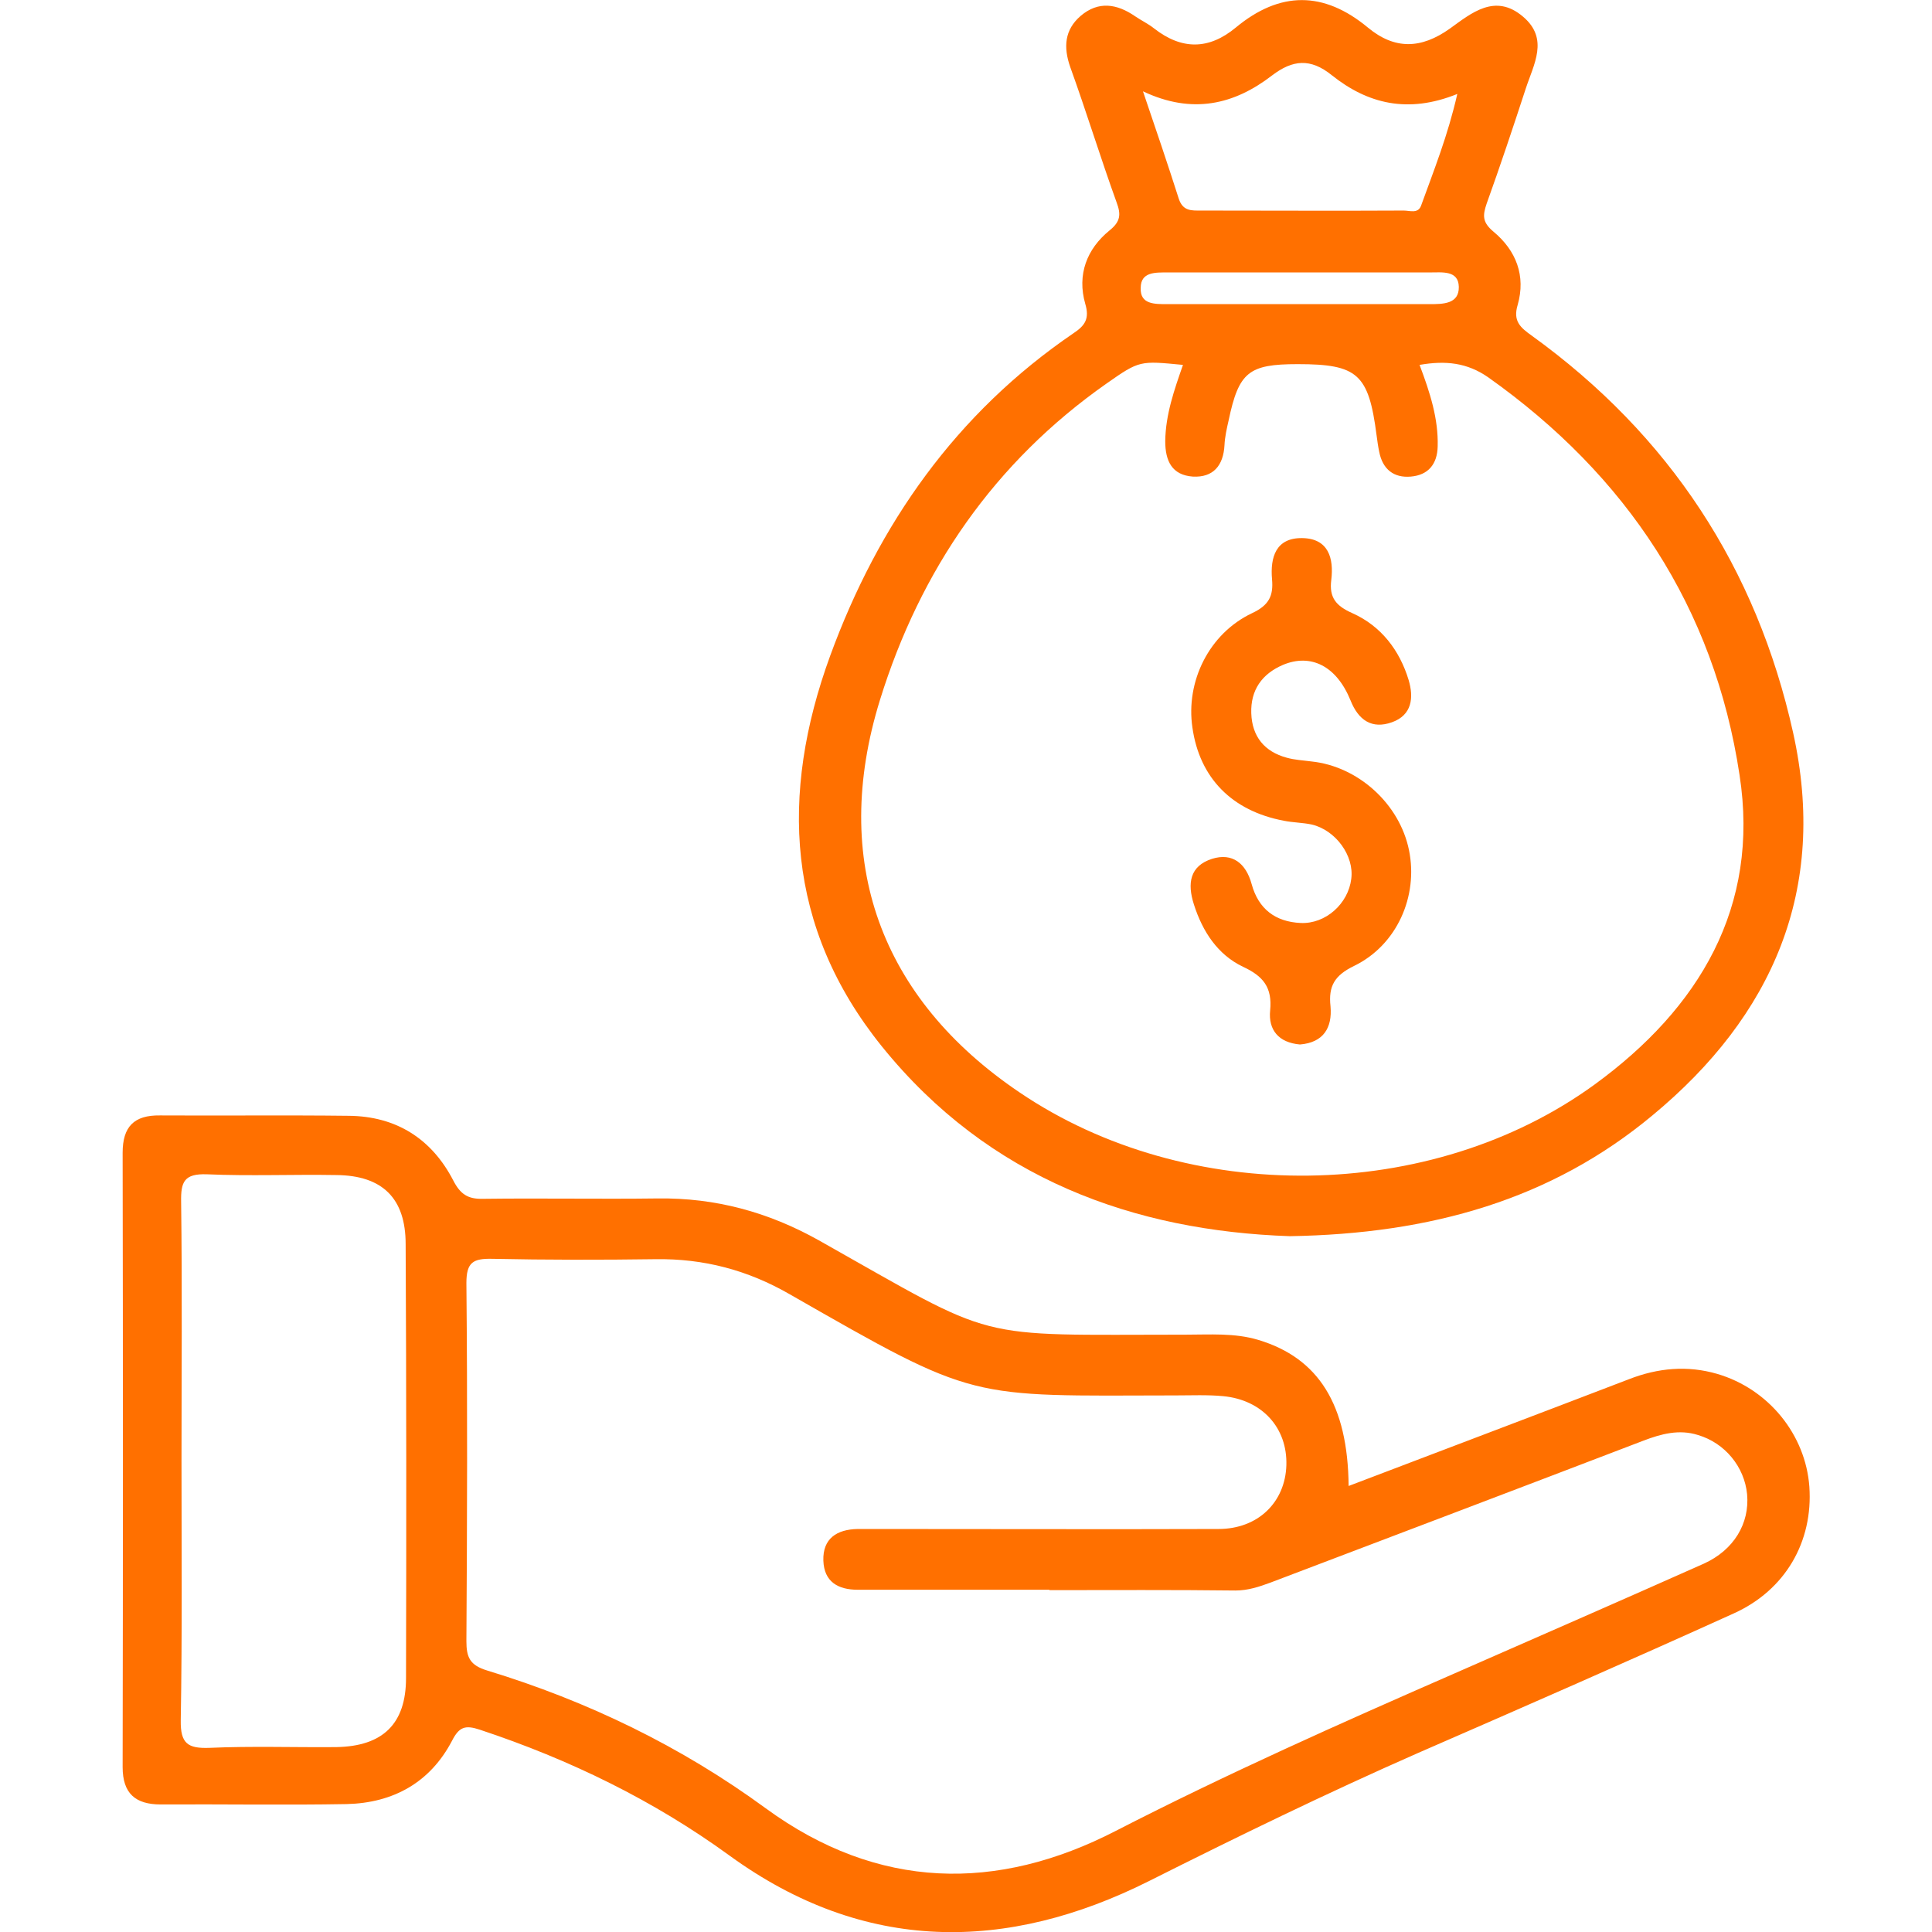
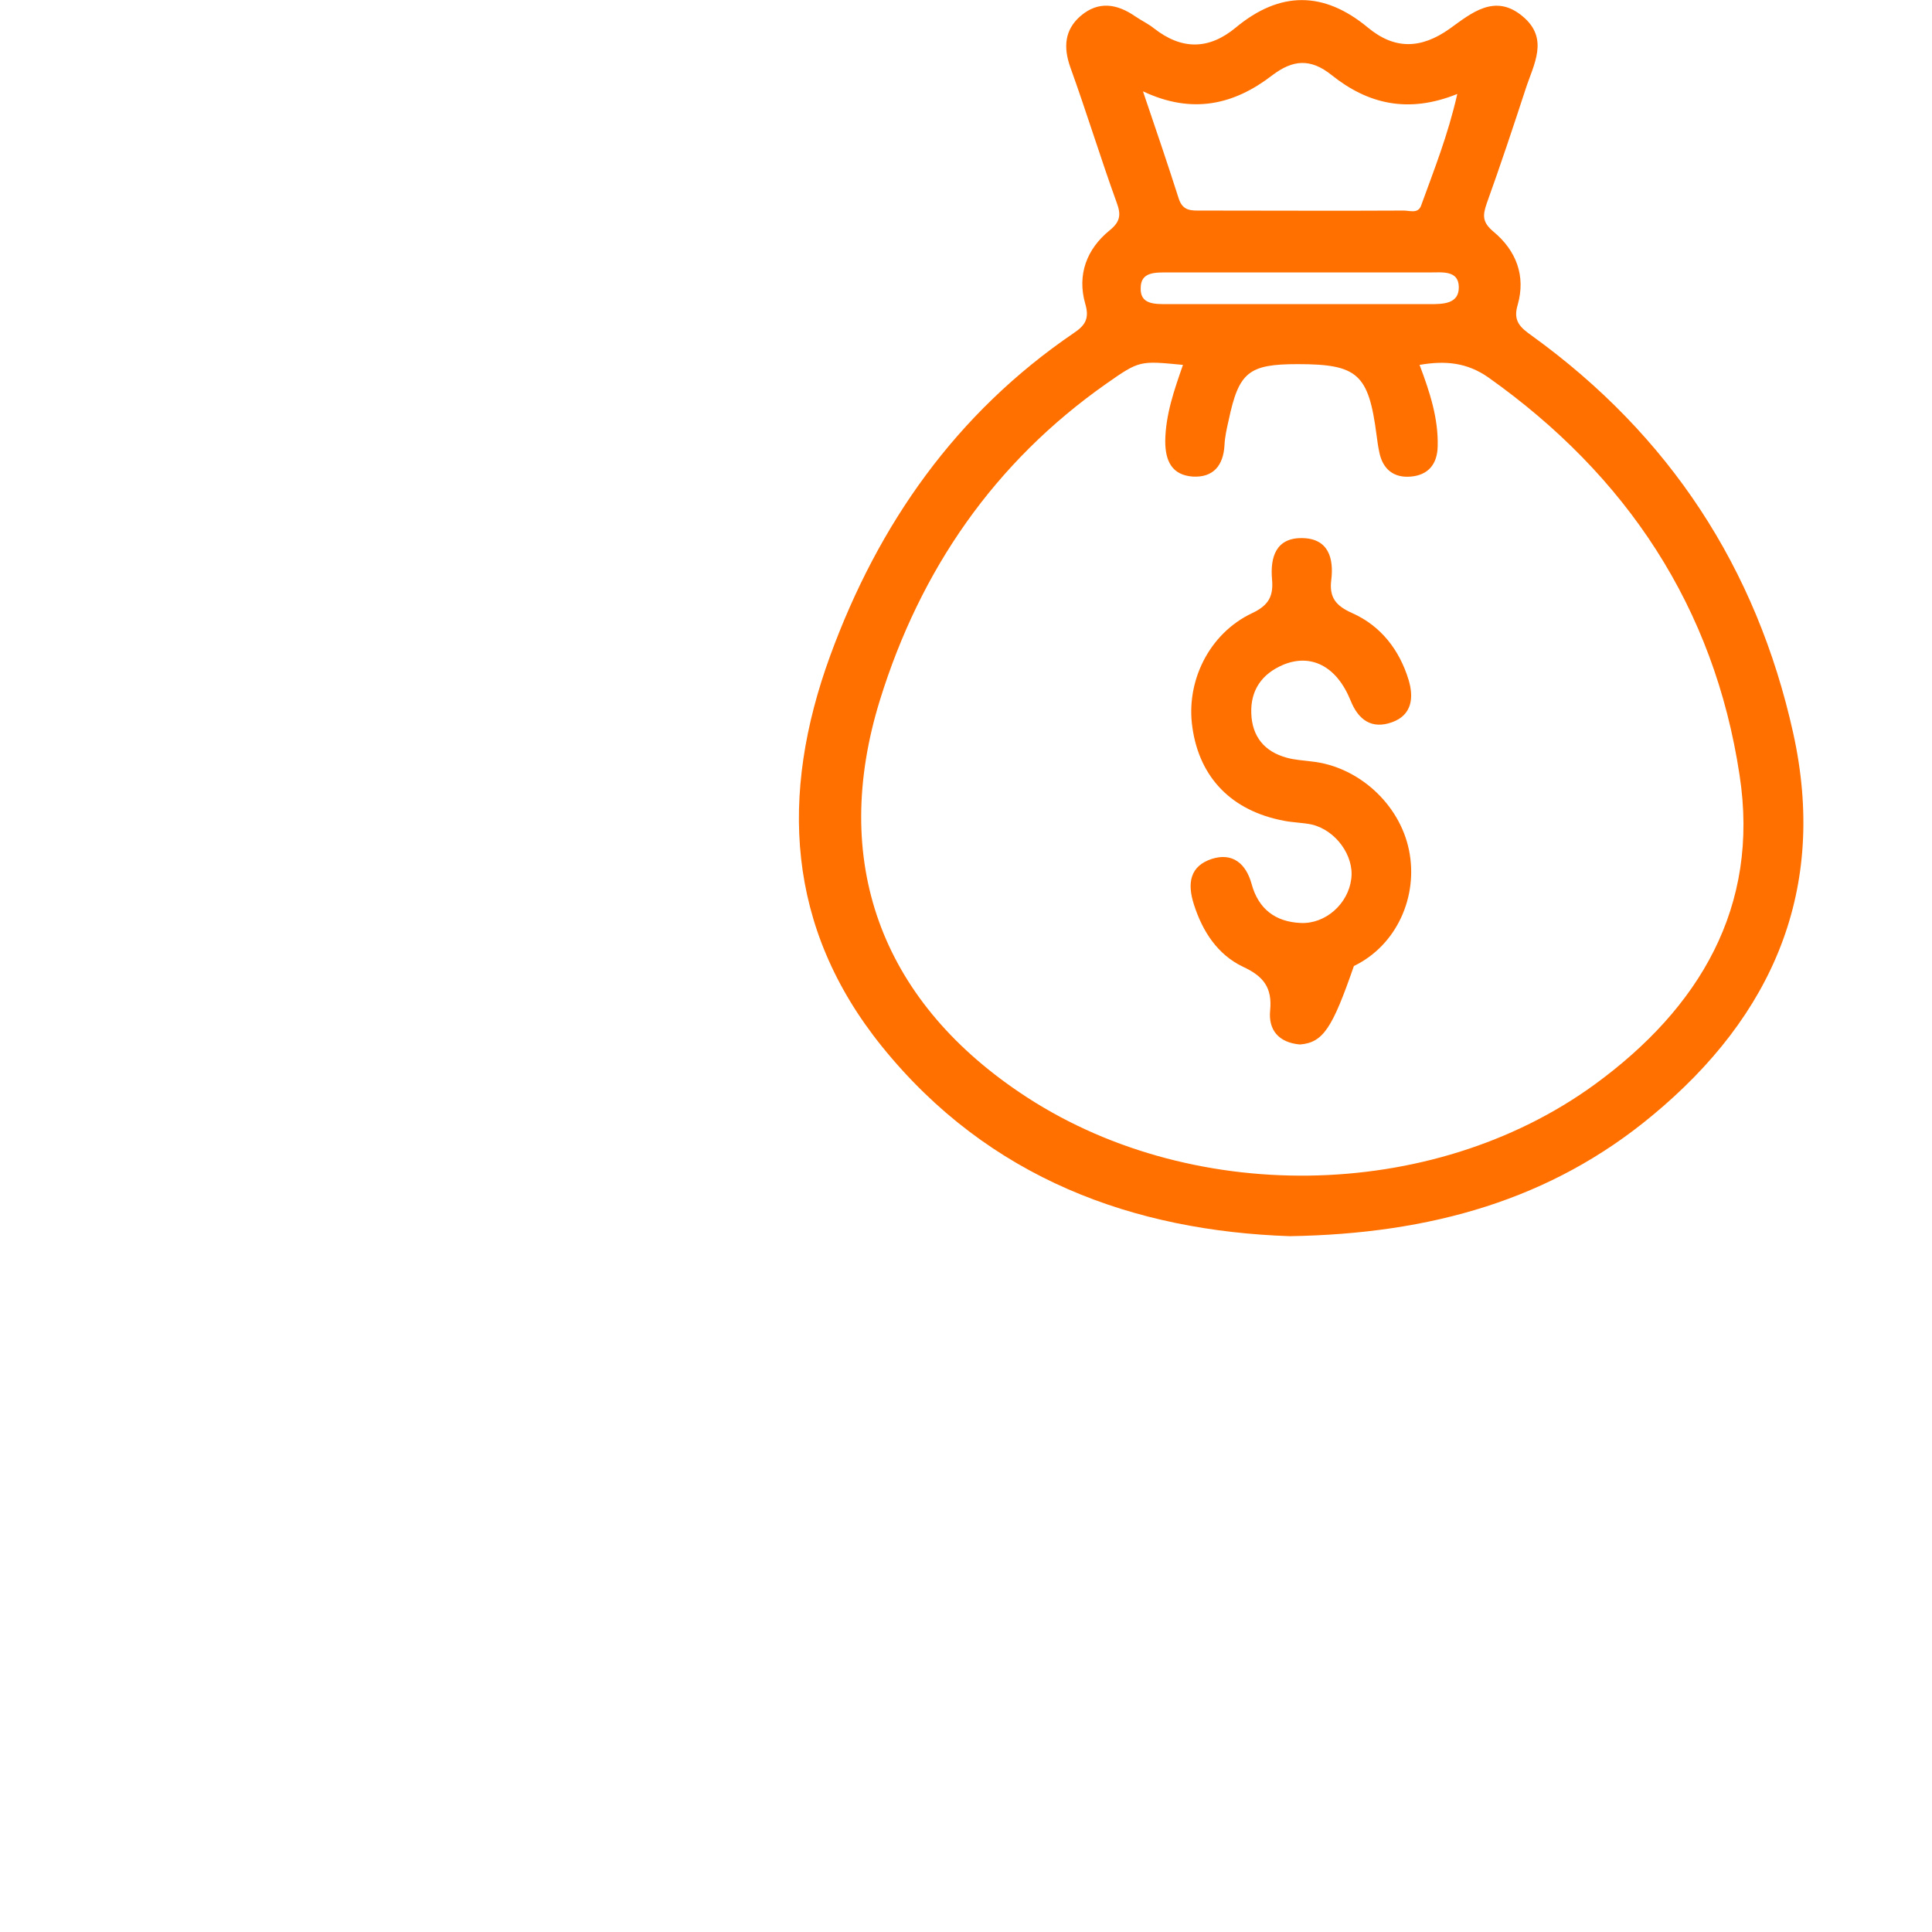
<svg xmlns="http://www.w3.org/2000/svg" version="1.1" id="Capa_1" x="0px" y="0px" width="512px" height="512px" viewBox="0 0 512 512" style="enable-background:new 0 0 512 512;" xml:space="preserve">
  <style type="text/css">
	.st0{fill:#FF7000;}
</style>
  <g>
-     <path class="st0" d="M479.5,394c-1-13.8-10.8-25.9-24.4-29.9c-7.9-2.3-15.7-1.6-23.4,1.4c-24.5,9.4-49.1,18.7-74.3,28.3   c-0.2-21.6-8-33.9-23.9-38.7c-6.3-1.9-12.8-1.4-19.3-1.4c-57.5,0-48.9,2.2-97.2-25c-13.4-7.5-27.4-11.3-42.7-11.1   c-15.4,0.2-30.9-0.1-46.3,0.1c-4,0.1-6-1.2-7.9-4.9c-5.7-11-15.1-17-27.7-17.1c-16.7-0.2-33.4,0-50-0.1c-6.9-0.1-9.9,3-9.9,9.9   c0.1,54.3,0.1,108.5,0,162.8c0,7,3.4,9.9,10.1,9.9c16.4-0.1,32.9,0.2,49.3-0.1c12.3-0.3,22.1-5.7,27.9-16.8   c1.9-3.7,3.5-4.2,7.4-2.9c23.8,7.9,46,18.7,66.2,33.4c35.7,25.9,73.4,25.6,111.1,6.7c23.5-11.8,47.1-23.3,71.2-33.9   c28-12.2,55.9-24.4,83.7-37C473.2,421.4,480.5,408.5,479.5,394z M107.6,444.7c0,12.1-6.1,18.1-18.5,18.3   c-11.2,0.1-22.4-0.3-33.6,0.2c-5.7,0.2-7.7-1.1-7.6-7.3c0.4-22.9,0.2-45.8,0.2-68.7c0-22.9,0.2-45.8-0.1-68.7   c-0.1-5.3,0.8-7.5,6.8-7.3c11.4,0.5,22.9,0,34.3,0.2c12.3,0.1,18.4,6.2,18.4,18.3C107.7,368.1,107.7,406.4,107.6,444.7z    M451.5,414.4c-22,9.8-44,19.4-66.1,29.1c-30.2,13.2-60.3,26.6-89.7,41.7c-31.4,16.2-63,15.8-92.8-6   c-22.4-16.4-47.2-28.4-73.8-36.5c-4.6-1.4-5.5-3.5-5.5-7.8c0.2-31.6,0.3-63.2,0-94.9c0-5.5,1.8-6.5,6.8-6.4   c14.4,0.3,28.9,0.3,43.3,0.1c12.8-0.2,24.5,2.9,35.6,9.3c49.8,28.5,46.8,26.9,102.2,26.8c4.2,0,8.5-0.2,12.7,0.2   c10.3,1,17,8.4,16.7,18.3c-0.3,9.8-7.5,16.9-18,16.9c-29.9,0.1-59.7,0-89.6,0c-2,0-4,0-6,0c-5.5,0.1-9.3,2.5-9.1,8.4   c0.2,5.6,3.9,7.7,9.1,7.7c13.7,0,27.4,0,41.1,0c3.2,0,6.5,0,9.7,0v0.1c16.4,0,32.9-0.1,49.3,0.1c3.4,0,6.3-1,9.3-2.1   c32.9-12.5,65.9-25,98.8-37.6c4.7-1.8,9.5-3.1,14.5-1.5c7.1,2.1,12.3,8.4,13,15.7C463.7,403.7,459.5,410.8,451.5,414.4z" />
    <path class="st0" d="M475.2,194.2c-9.7-43.7-32.8-78.9-69.2-105.2c-3.1-2.2-5.1-3.9-3.8-8.2c2.2-7.7-0.4-14.4-6.4-19.4   c-3-2.5-2.9-4.3-1.8-7.5c3.6-10,7-20.2,10.3-30.3c2.1-6.5,6.3-13.3-0.7-19.2c-7.4-6.3-13.7-0.9-19.4,3.2   c-7.6,5.4-14.6,5.6-21.7-0.3c-11.7-9.7-23.3-9.7-35,0c-7.1,5.9-14.3,6-21.7,0.2c-1.5-1.2-3.4-2.1-5-3.2c-4.8-3.3-9.7-4.1-14.4-0.1   c-4.3,3.7-4.6,8.3-2.8,13.5c4.3,11.9,8,24,12.3,35.9c1.2,3.2,1.1,5.1-1.9,7.5c-6,4.9-8.6,11.7-6.4,19.4c1.2,4-0.1,5.8-3.1,7.8   c-31.1,21.2-51.7,50.5-64.5,85.5c-13.4,36.7-11.7,72,13.7,103.5c28.4,35.2,67,48.9,108.1,50.3c37.4-0.6,69.3-9.7,96.1-32   C469.8,269.2,484.4,235.7,475.2,194.2z M337.1,20c5.5-4.2,10.2-4.6,15.8-0.1c9.5,7.6,20.2,10.3,33.3,5c-2.5,11-6.2,20.2-9.6,29.6   c-0.8,2.2-3,1.3-4.6,1.3c-17.9,0.1-35.8,0-53.7,0c-2.5,0-4.8,0.2-5.9-3.1c-2.9-9.1-6-18.2-9.5-28.5C316,30.4,327.1,27.7,337.1,20z    M309.6,72.2c23.1,0,46.2,0,69.4,0c3.2,0,7.5-0.6,7.6,3.8c0.1,4.6-4.2,4.6-7.8,4.6c-11.4,0-22.9,0-34.3,0c-11.7,0-23.4,0-35.1,0   c-3.4,0-7.3,0.1-7.1-4.3C302.3,72,306.2,72.2,309.6,72.2z M422.6,287.4c-43.3,31.5-108,32.2-152.4,2.1c-36.9-24.9-50.2-61.4-37-104   c10.7-34.5,30.3-63,60.1-83.9c8.7-6.1,8.8-6,20.2-4.9c-2.3,6.6-4.6,13.1-4.7,20.2c0,5.3,1.8,9,7.3,9.4c5.4,0.3,8.1-2.9,8.4-8.3   c0.1-2.2,0.6-4.4,1.1-6.6c2.7-12.8,5.3-14.9,18.3-14.9c15.9,0,18.8,2.6,20.9,18.8c0.2,1.5,0.4,3,0.7,4.4c0.9,4.7,3.9,7,8.4,6.6   c4.6-0.4,7-3.3,7.1-8c0.2-7.3-2-14.2-4.8-21.6c6.9-1.2,12.6-0.6,18.2,3.3c36.7,26,59.9,61,66.6,105.4   C466.4,240.4,450.3,267.2,422.6,287.4z" />
-     <path class="st0" d="M344.5,276.8c-5.7-0.5-8.4-3.9-7.9-9c0.6-6.1-1.8-9.1-7.2-11.6c-6.7-3.2-10.7-9.3-13-16.5   c-1.8-5.6-1.1-10.2,4.8-12.1c5.4-1.7,9,1.2,10.5,6.7c1.8,6.6,6.3,10,13,10.3c6.6,0.3,12.6-5.1,13.4-11.7   c0.8-6.1-4.1-12.9-10.5-14.4c-2.4-0.5-4.9-0.5-7.4-1c-13.7-2.6-22.3-11.3-24.2-24.7c-1.8-12.2,4.4-24.9,15.8-30.3   c4.5-2.1,5.7-4.6,5.3-9c-0.5-5.8,1-11,8-10.9s8.4,5.4,7.7,11.1c-0.6,4.7,1.3,6.9,5.6,8.8c7.6,3.4,12.5,9.8,14.9,17.7   c1.4,4.7,0.9,9.3-4.4,11.2s-8.9-0.5-11-5.8c-3.7-9.1-10.5-12.5-17.9-9.4c-5.6,2.4-8.6,6.7-8.4,12.8c0.2,6.2,3.5,10.2,9.4,11.8   c2.1,0.6,4.4,0.7,6.6,1c12.3,1.3,23.3,11.2,25.8,23.5c2.5,12.2-3.2,25.2-14.6,30.7c-5.1,2.5-6.8,5.3-6.2,10.7   C353.1,272.4,350.7,276.3,344.5,276.8z" />
+     <path class="st0" d="M344.5,276.8c-5.7-0.5-8.4-3.9-7.9-9c0.6-6.1-1.8-9.1-7.2-11.6c-6.7-3.2-10.7-9.3-13-16.5   c-1.8-5.6-1.1-10.2,4.8-12.1c5.4-1.7,9,1.2,10.5,6.7c1.8,6.6,6.3,10,13,10.3c6.6,0.3,12.6-5.1,13.4-11.7   c0.8-6.1-4.1-12.9-10.5-14.4c-2.4-0.5-4.9-0.5-7.4-1c-13.7-2.6-22.3-11.3-24.2-24.7c-1.8-12.2,4.4-24.9,15.8-30.3   c4.5-2.1,5.7-4.6,5.3-9c-0.5-5.8,1-11,8-10.9s8.4,5.4,7.7,11.1c-0.6,4.7,1.3,6.9,5.6,8.8c7.6,3.4,12.5,9.8,14.9,17.7   c1.4,4.7,0.9,9.3-4.4,11.2s-8.9-0.5-11-5.8c-3.7-9.1-10.5-12.5-17.9-9.4c-5.6,2.4-8.6,6.7-8.4,12.8c0.2,6.2,3.5,10.2,9.4,11.8   c2.1,0.6,4.4,0.7,6.6,1c12.3,1.3,23.3,11.2,25.8,23.5c2.5,12.2-3.2,25.2-14.6,30.7C353.1,272.4,350.7,276.3,344.5,276.8z" />
  </g>
</svg>